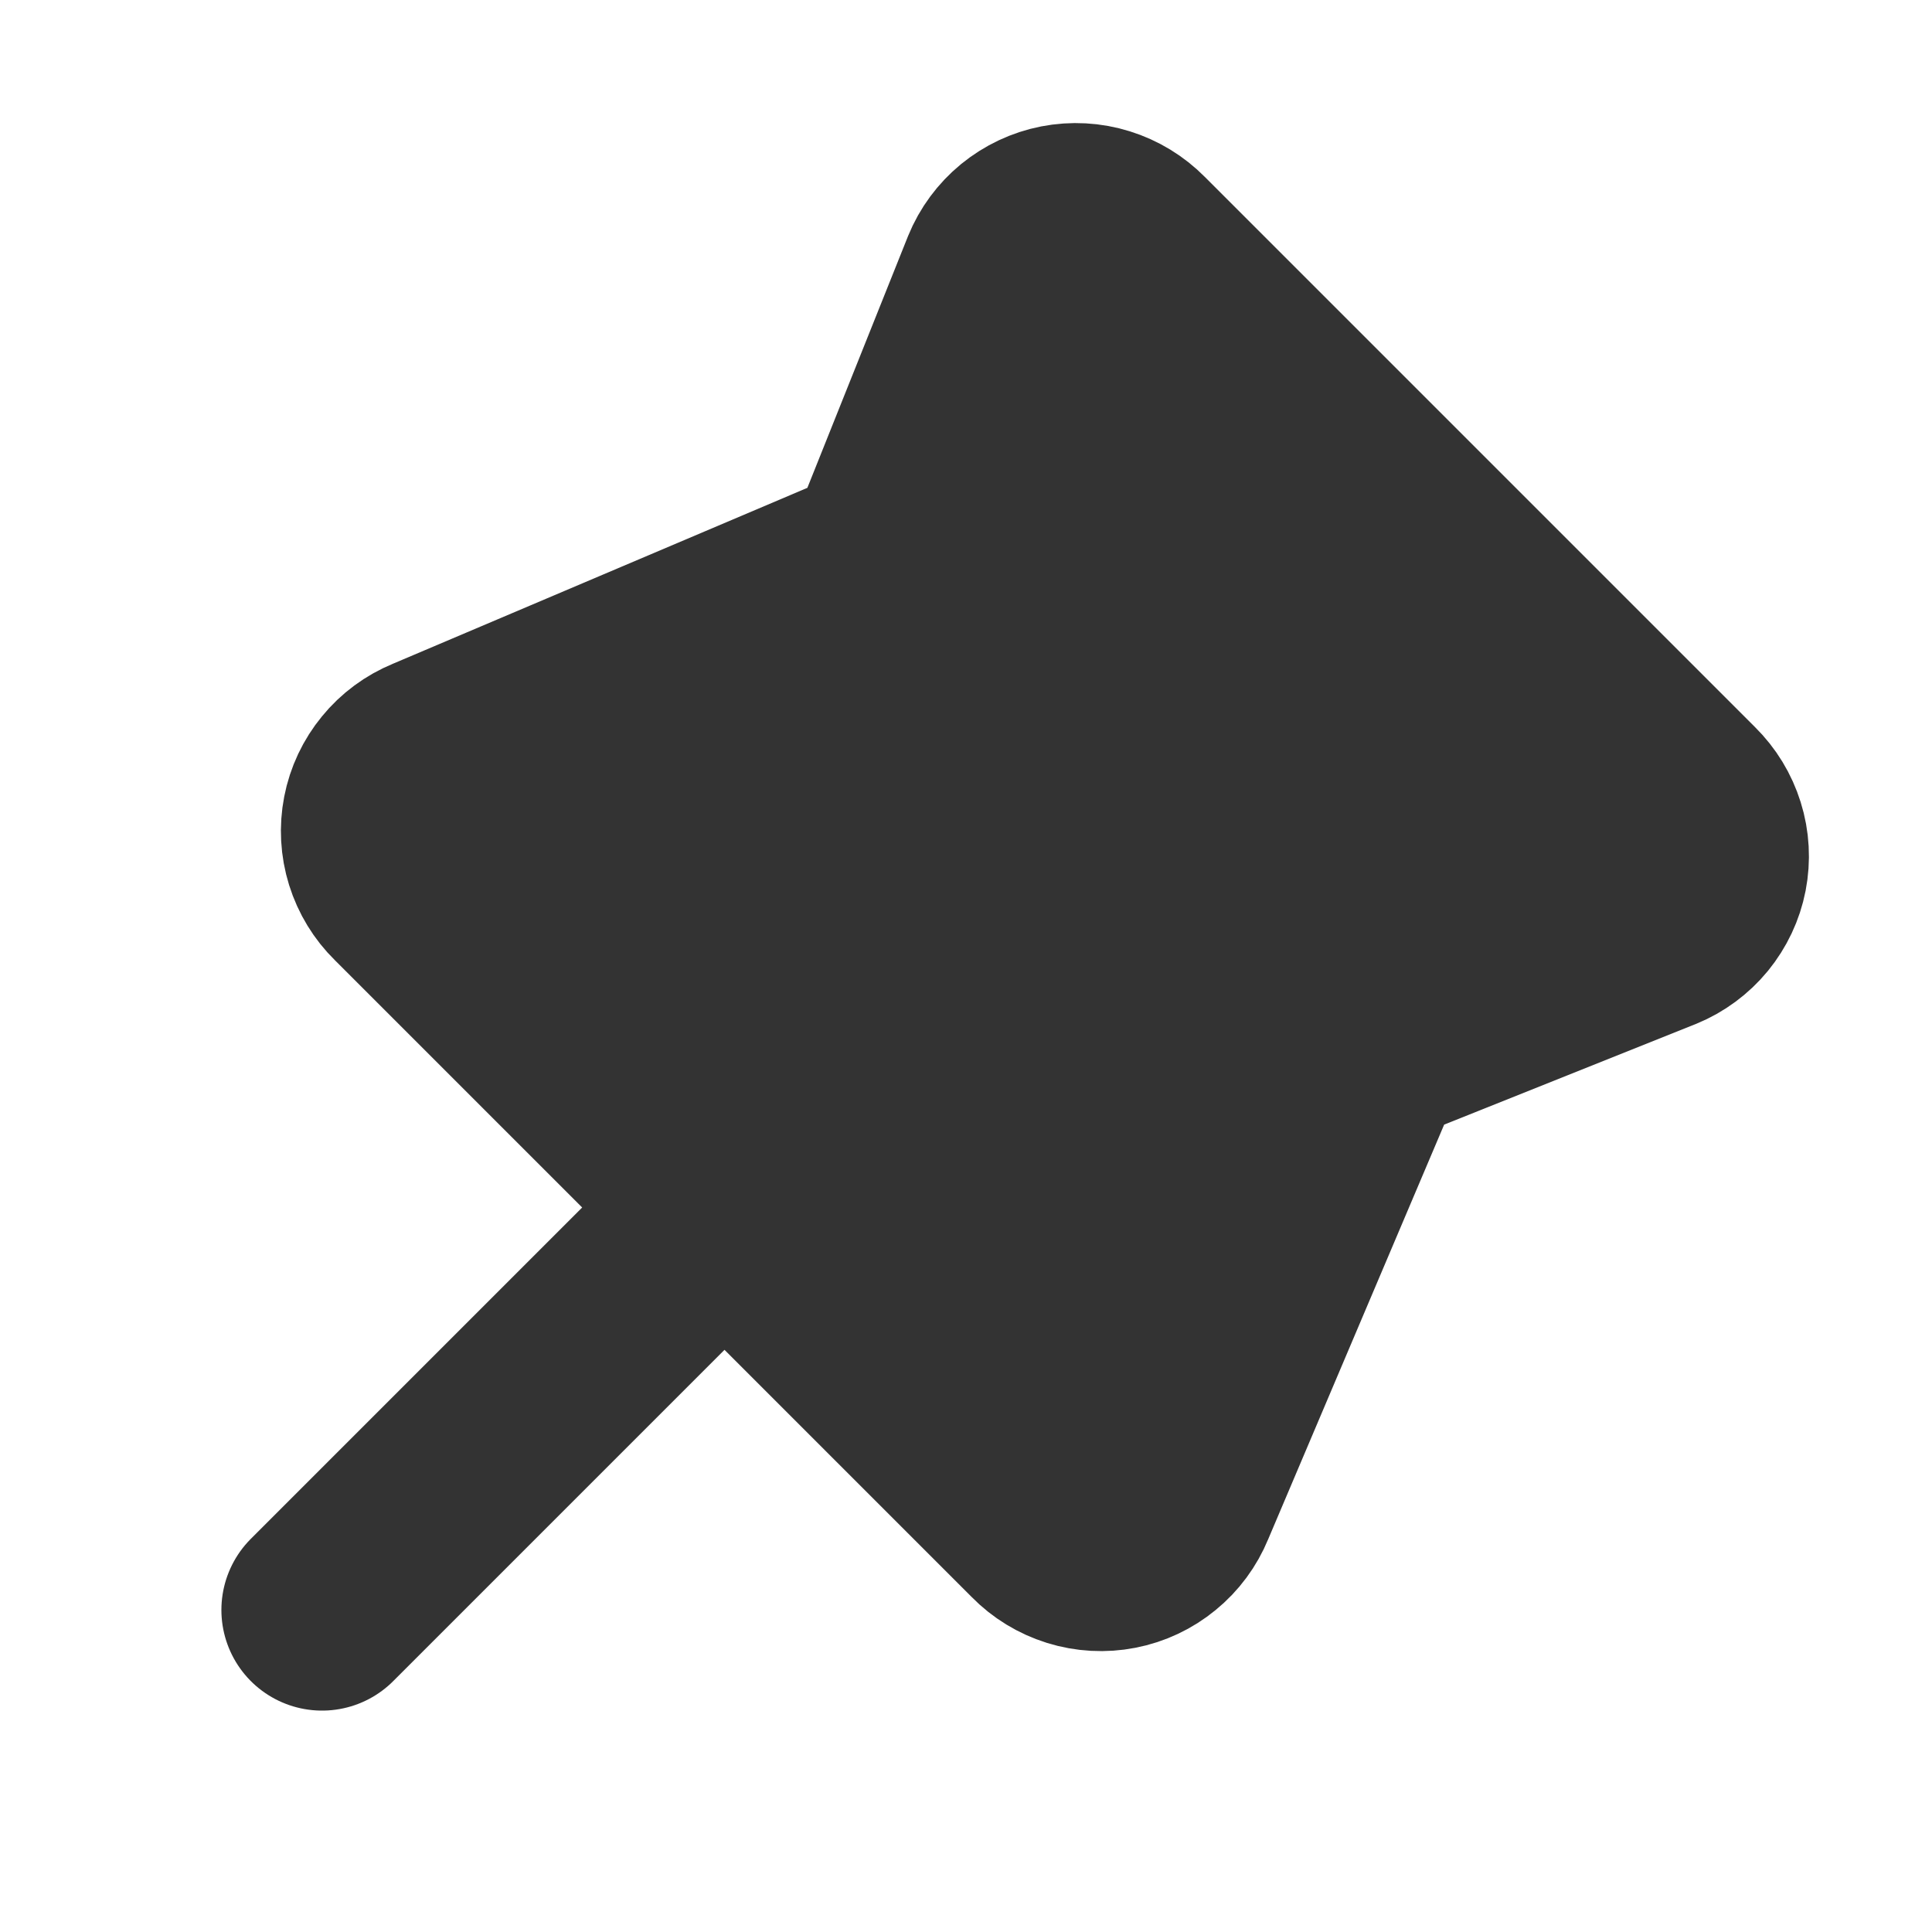
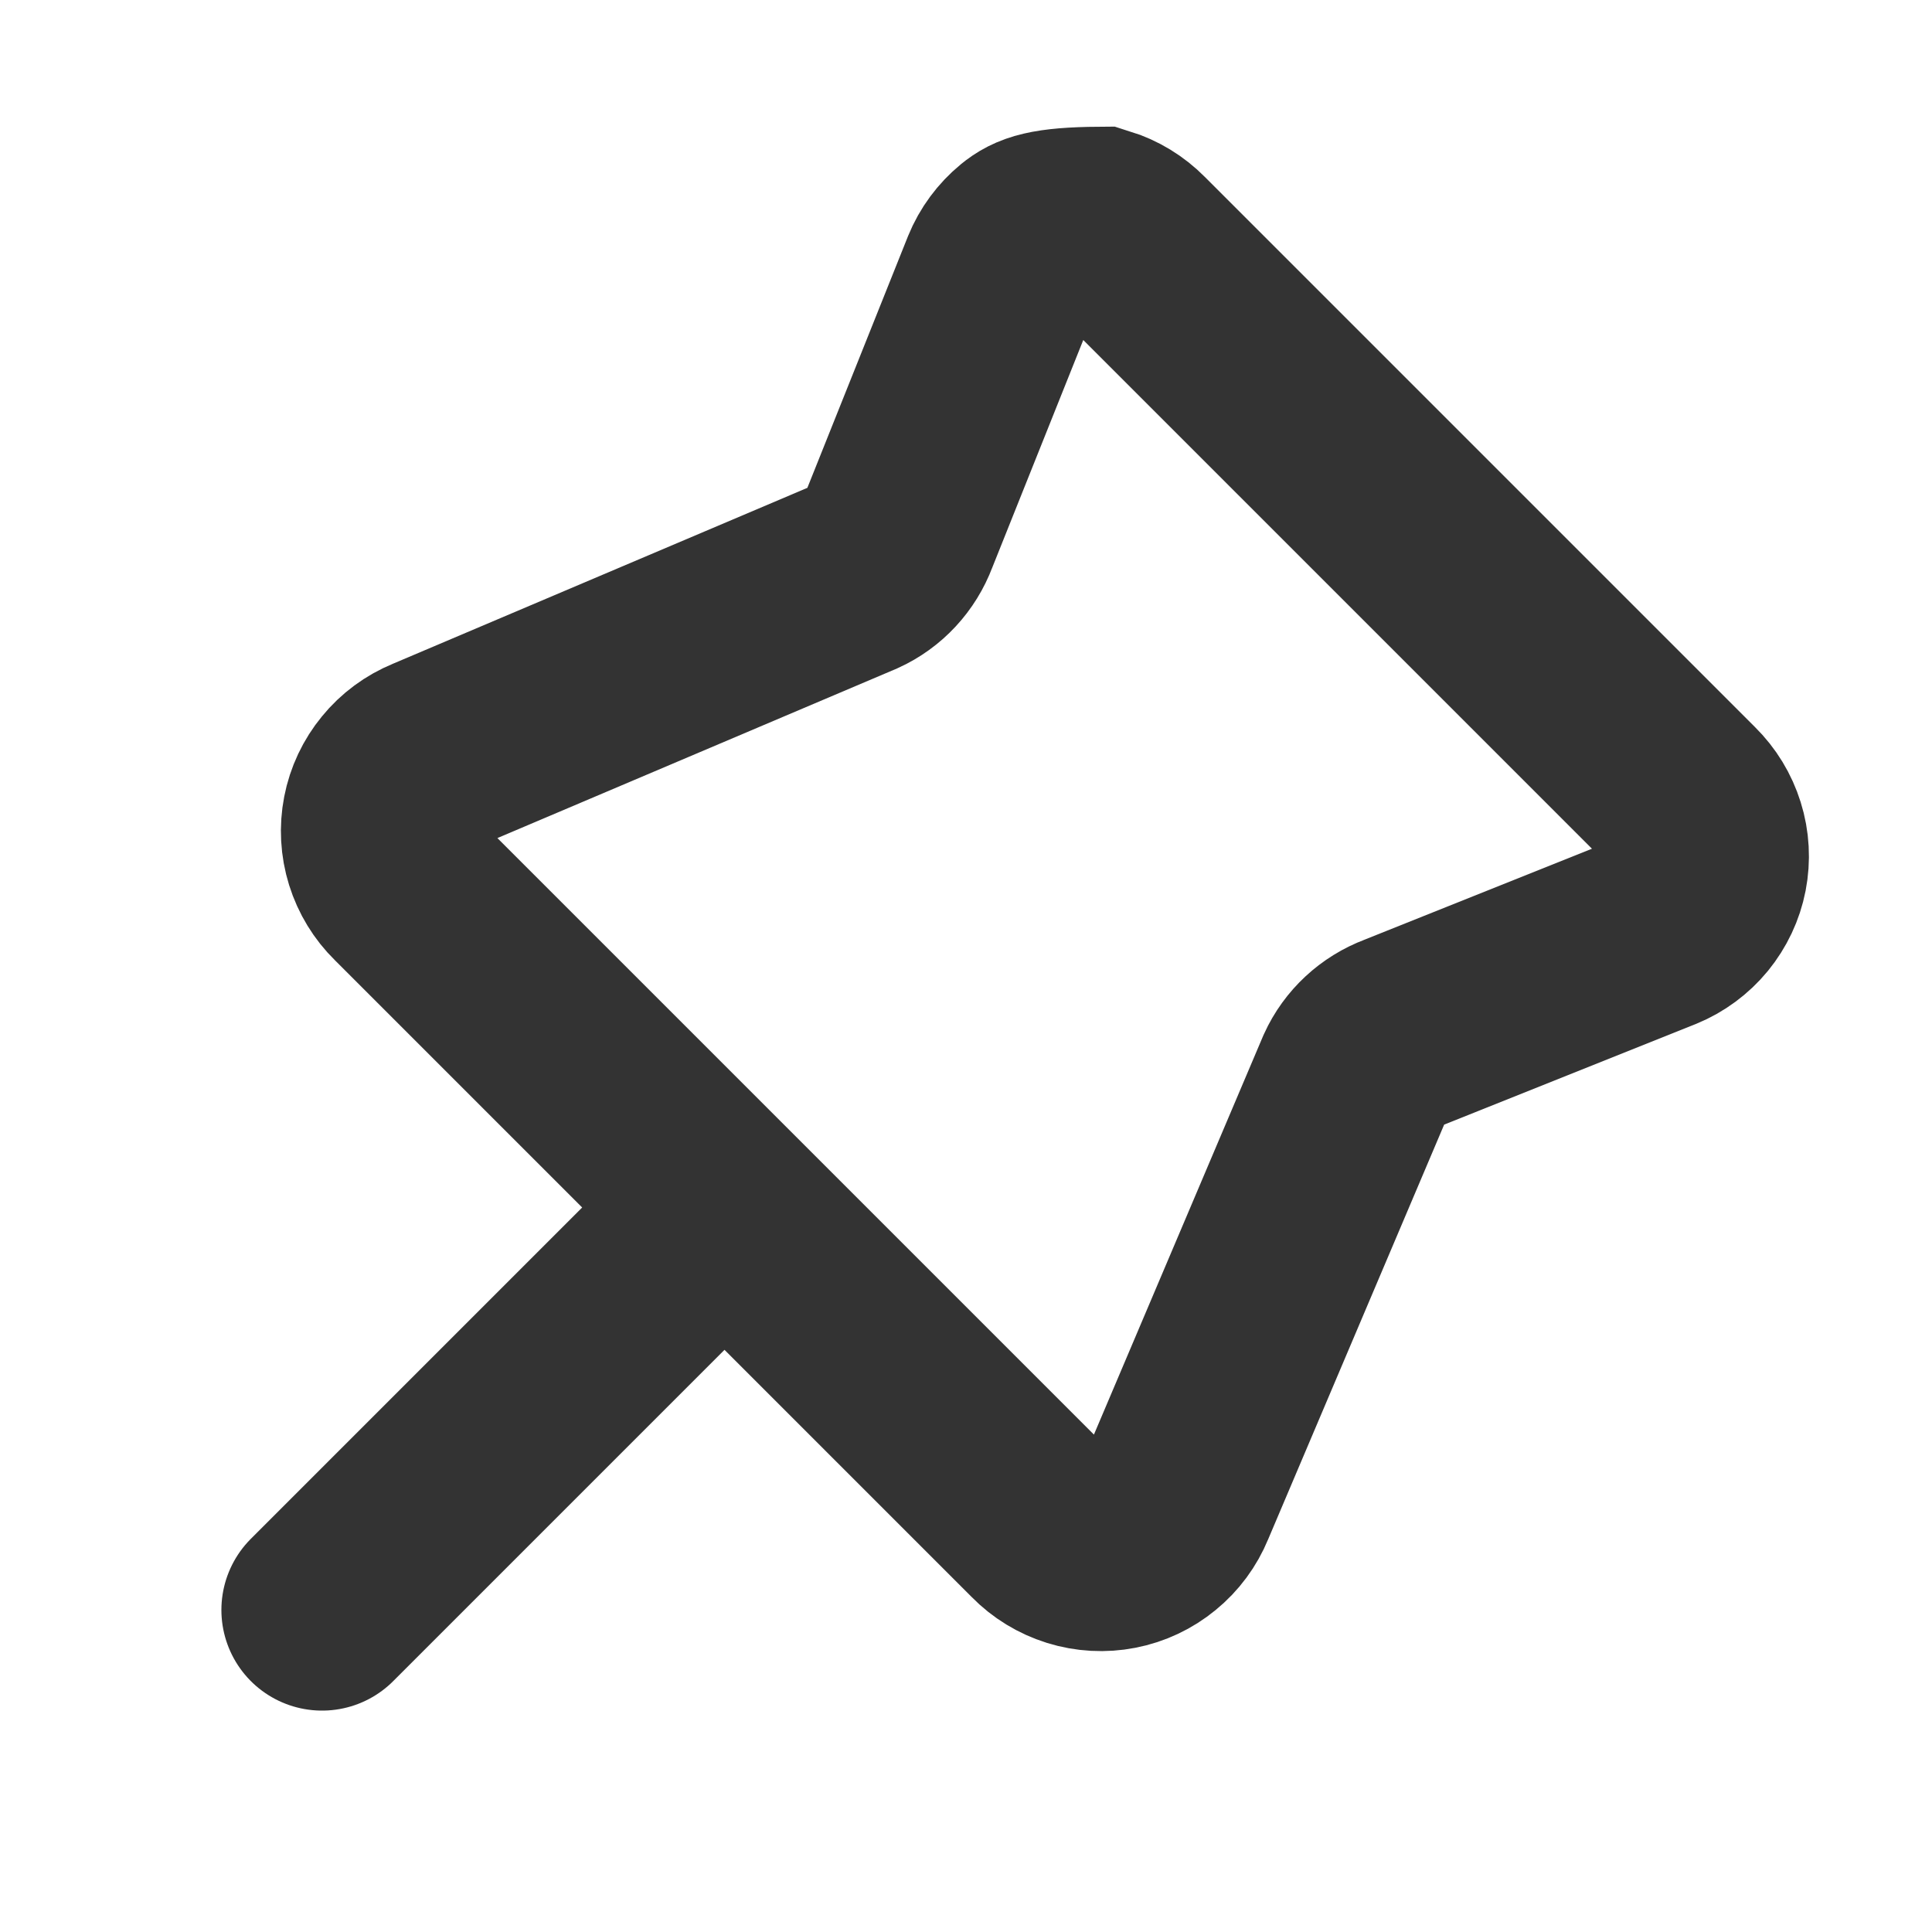
<svg xmlns="http://www.w3.org/2000/svg" fill="none" height="100%" overflow="visible" preserveAspectRatio="none" style="display: block;" viewBox="0 0 16 16" width="100%">
  <g id="svgviewer-output (83) 1">
-     <path d="M8.64 12.64L6 10L3.36 7.36C3.281 7.283 3.223 7.187 3.19 7.082C3.157 6.976 3.151 6.864 3.172 6.756C3.193 6.647 3.241 6.546 3.311 6.461C3.381 6.375 3.471 6.309 3.573 6.267L7.093 4.773C7.254 4.7 7.378 4.565 7.44 4.4L8.293 2.267C8.335 2.164 8.402 2.074 8.487 2.004C8.573 1.934 8.674 1.886 8.782 1.865C8.891 1.844 9.003 1.85 9.108 1.883C9.214 1.916 9.309 1.974 9.387 2.053L13.947 6.613C14.026 6.691 14.084 6.786 14.117 6.892C14.15 6.997 14.156 7.109 14.135 7.218C14.114 7.326 14.066 7.427 13.996 7.513C13.926 7.598 13.835 7.665 13.733 7.707L11.6 8.56C11.435 8.622 11.3 8.746 11.227 8.907L9.733 12.427C9.691 12.529 9.625 12.619 9.539 12.689C9.454 12.759 9.353 12.807 9.244 12.828C9.136 12.849 9.024 12.843 8.918 12.81C8.813 12.777 8.717 12.719 8.64 12.64Z" fill="#333333" id="Vector" />
-     <path d="M2.667 13.333L6 10M6 10L8.64 12.64C8.717 12.719 8.813 12.777 8.918 12.81C9.024 12.843 9.136 12.849 9.244 12.828C9.353 12.807 9.454 12.759 9.539 12.689C9.625 12.619 9.691 12.529 9.733 12.427L11.227 8.907C11.3 8.746 11.435 8.622 11.6 8.56L13.733 7.707C13.835 7.665 13.926 7.598 13.996 7.513C14.066 7.427 14.114 7.326 14.135 7.218C14.156 7.109 14.15 6.997 14.117 6.892C14.084 6.786 14.026 6.691 13.947 6.613L9.387 2.053C9.309 1.974 9.214 1.916 9.108 1.883C9.003 1.85 8.891 1.844 8.782 1.865C8.674 1.886 8.573 1.934 8.487 2.004C8.402 2.074 8.335 2.164 8.293 2.267L7.44 4.4C7.378 4.565 7.254 4.7 7.093 4.773L3.573 6.267C3.471 6.309 3.381 6.375 3.311 6.461C3.241 6.546 3.193 6.647 3.172 6.756C3.151 6.864 3.157 6.976 3.19 7.082C3.223 7.187 3.281 7.283 3.36 7.36L6 10Z" id="Vector_2" stroke="#333333" stroke-linecap="round" stroke-width="1.667" />
+     <path d="M2.667 13.333L6 10M6 10L8.64 12.64C8.717 12.719 8.813 12.777 8.918 12.81C9.024 12.843 9.136 12.849 9.244 12.828C9.353 12.807 9.454 12.759 9.539 12.689C9.625 12.619 9.691 12.529 9.733 12.427L11.227 8.907C11.3 8.746 11.435 8.622 11.6 8.56L13.733 7.707C13.835 7.665 13.926 7.598 13.996 7.513C14.066 7.427 14.114 7.326 14.135 7.218C14.156 7.109 14.15 6.997 14.117 6.892C14.084 6.786 14.026 6.691 13.947 6.613L9.387 2.053C9.309 1.974 9.214 1.916 9.108 1.883C8.674 1.886 8.573 1.934 8.487 2.004C8.402 2.074 8.335 2.164 8.293 2.267L7.44 4.4C7.378 4.565 7.254 4.7 7.093 4.773L3.573 6.267C3.471 6.309 3.381 6.375 3.311 6.461C3.241 6.546 3.193 6.647 3.172 6.756C3.151 6.864 3.157 6.976 3.19 7.082C3.223 7.187 3.281 7.283 3.36 7.36L6 10Z" id="Vector_2" stroke="#333333" stroke-linecap="round" stroke-width="1.667" />
  </g>
</svg>